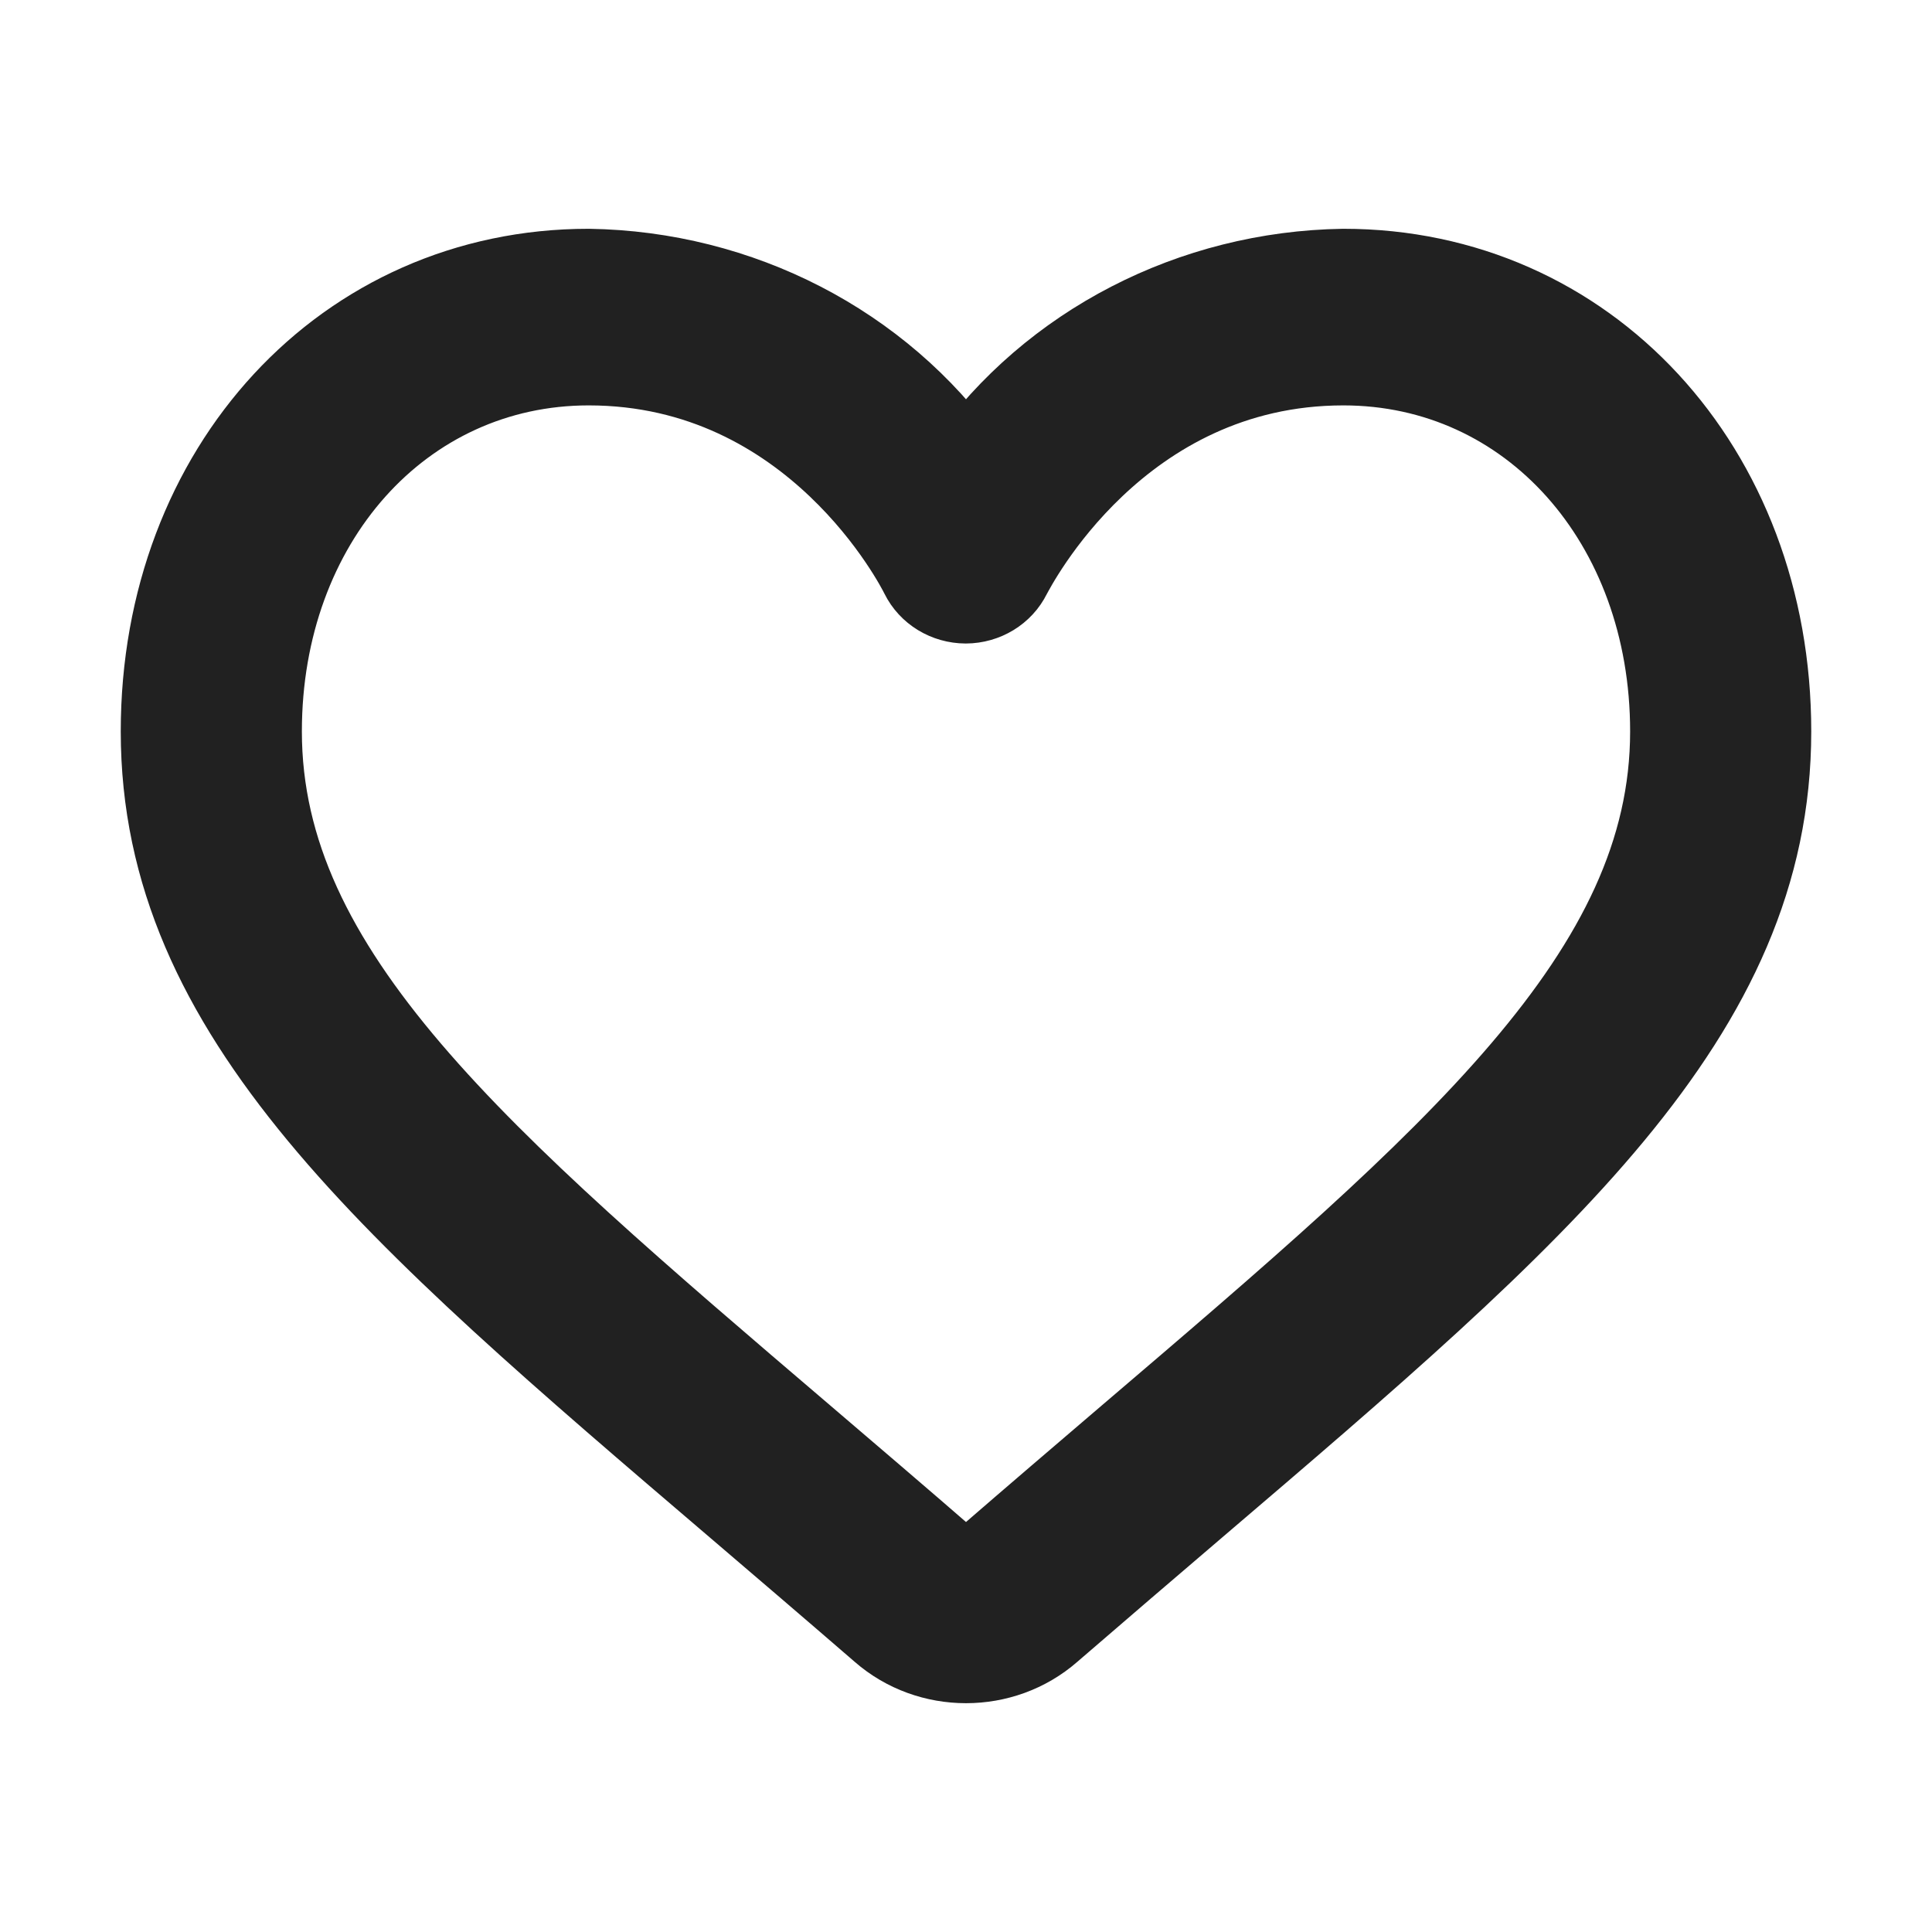
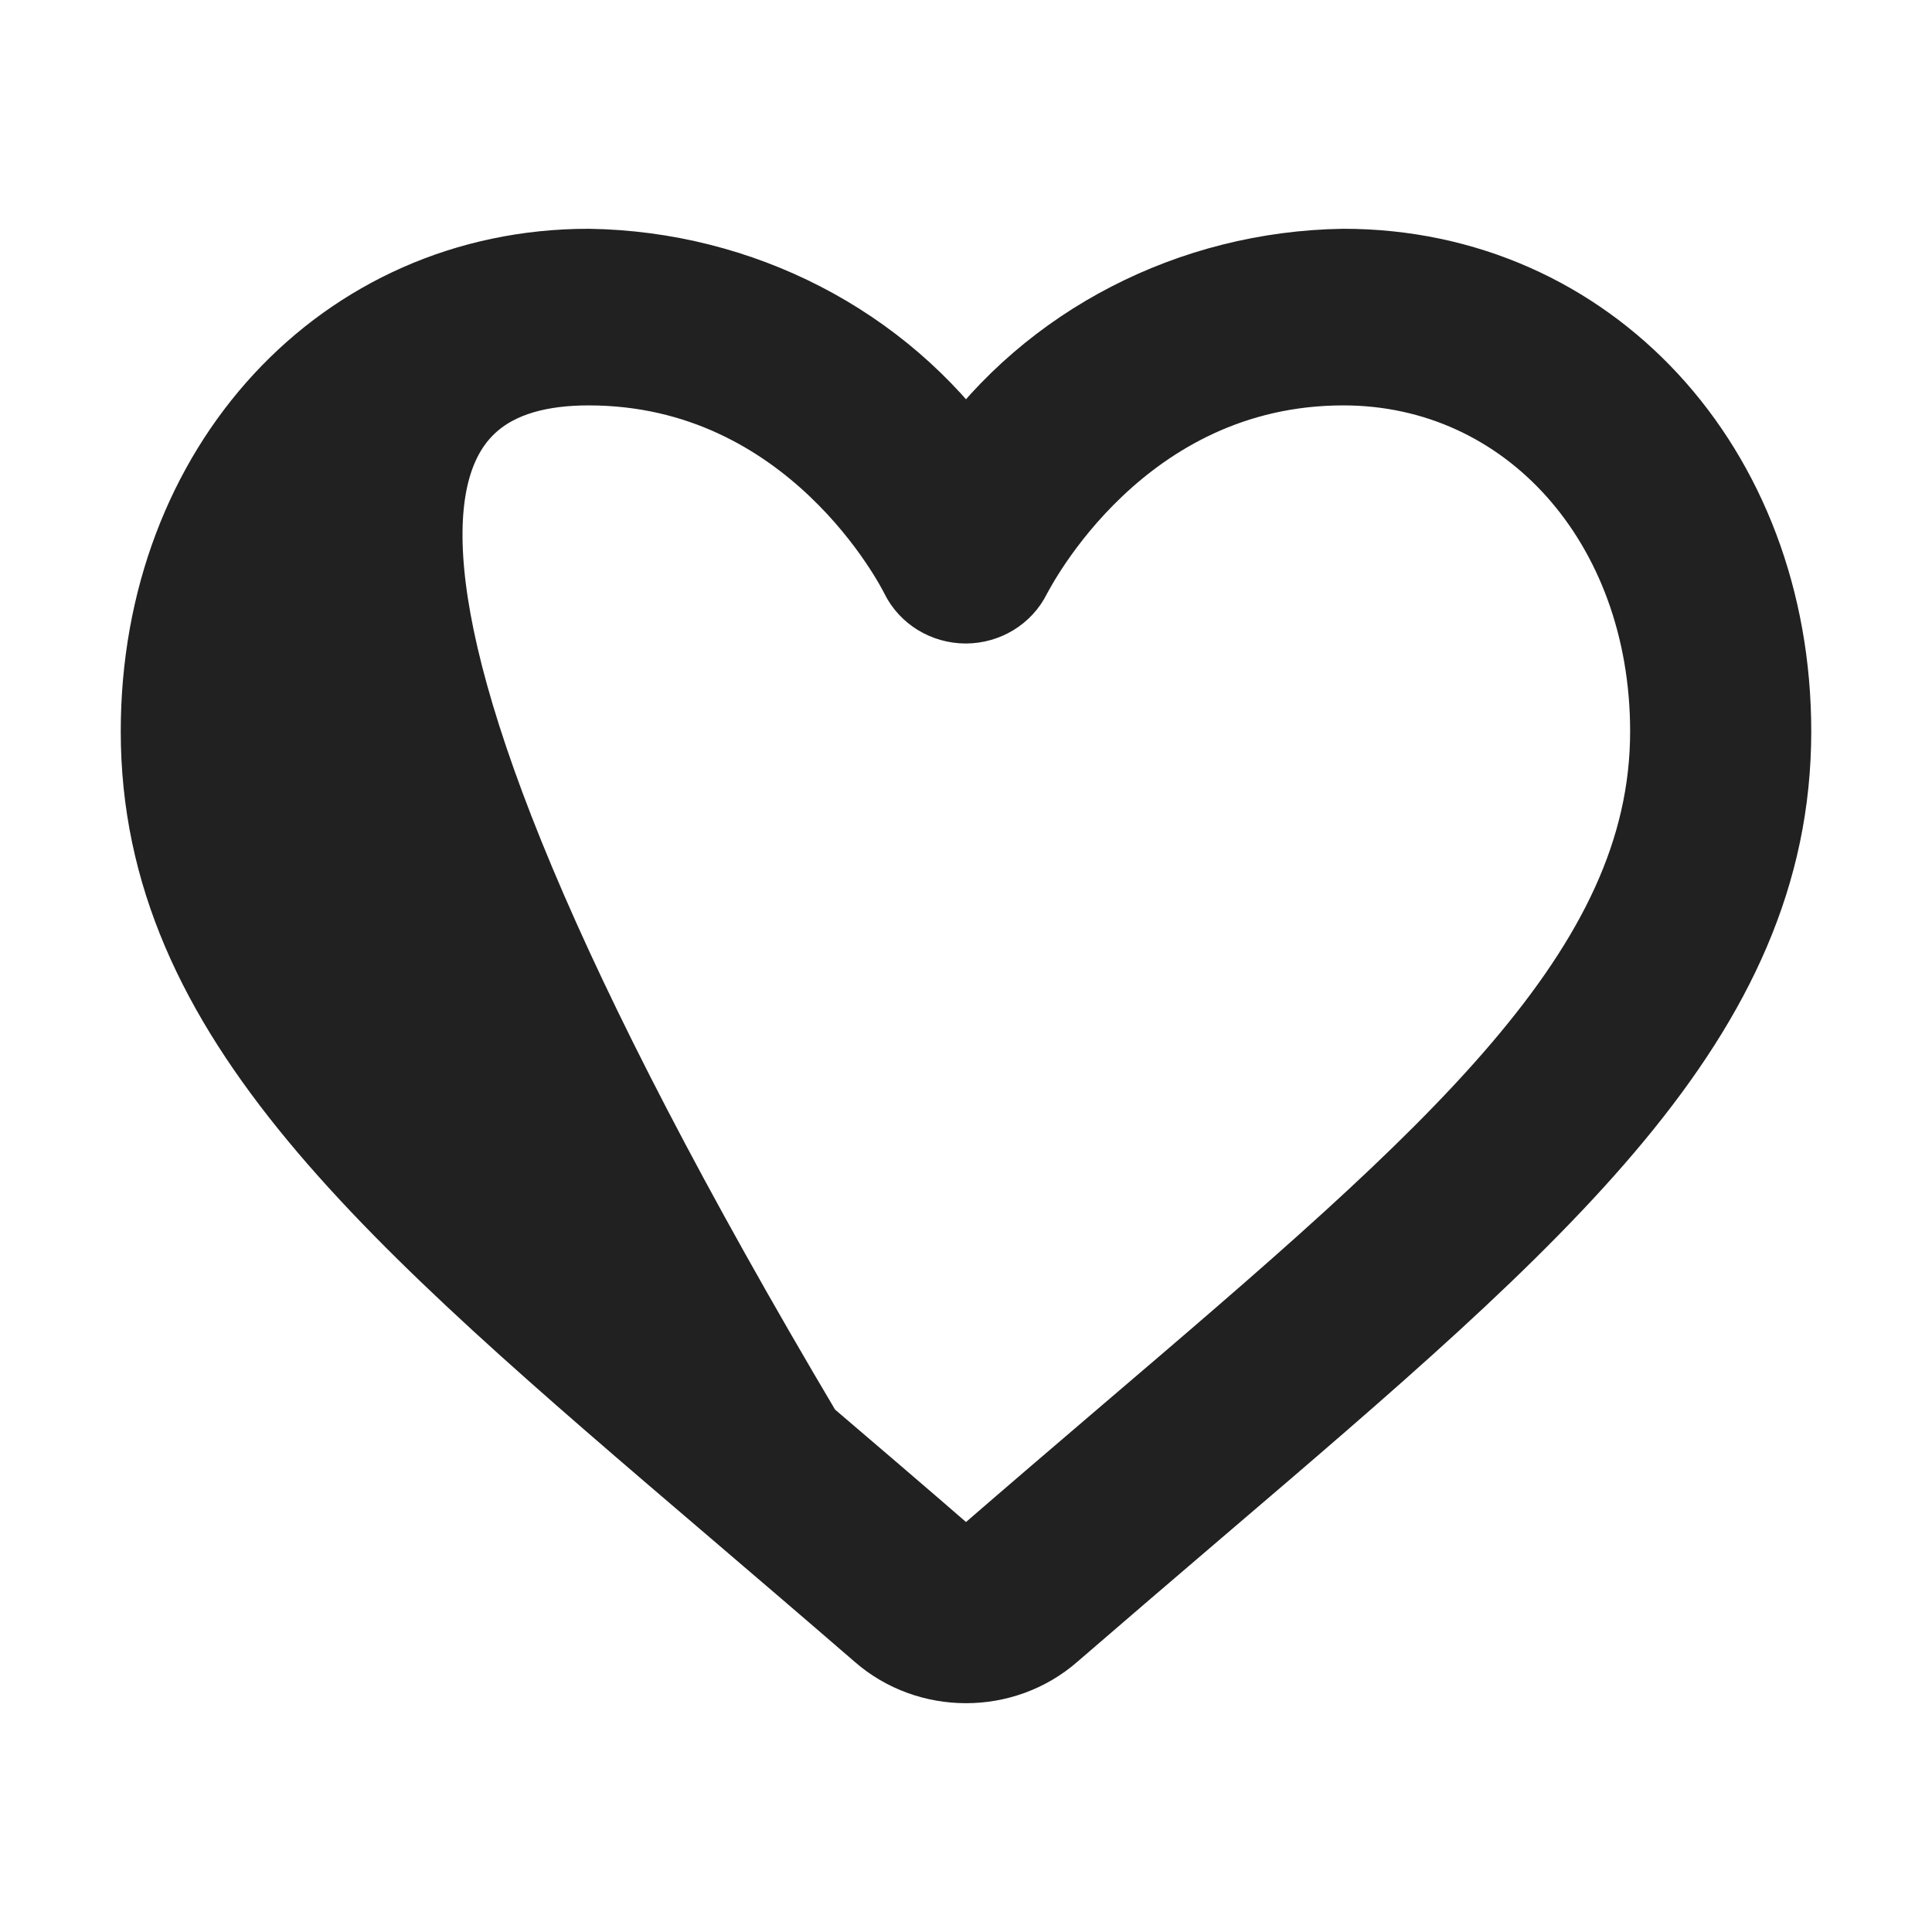
<svg xmlns="http://www.w3.org/2000/svg" width="24" height="24" viewBox="0 0 24 24" fill="none">
-   <path d="M16.688 3.342C14.806 3.371 13.057 4.274 12 5.761C10.943 4.274 9.194 3.371 7.312 3.342C4.284 3.342 2 5.811 2 9.086C2 12.621 4.846 15.05 9.152 18.727C9.723 19.215 10.322 19.727 10.946 20.267C11.543 20.788 12.457 20.788 13.054 20.267C13.679 19.727 14.277 19.215 14.848 18.727C19.154 15.05 22 12.621 22 9.086C22 5.811 19.716 3.342 16.688 3.342ZM14.015 17.836C13.441 18.327 12.84 18.84 12.214 19.383C12.092 19.488 11.907 19.488 11.786 19.383C11.161 18.84 10.559 18.327 9.985 17.836C5.93 14.374 3.25 12.086 3.25 9.086C3.25 6.492 4.996 4.536 7.313 4.536C10.11 4.536 11.381 7.044 11.434 7.151C11.537 7.36 11.756 7.493 11.997 7.494C12.238 7.493 12.457 7.359 12.559 7.151C12.619 7.044 13.89 4.536 16.688 4.536C19.004 4.536 20.75 6.492 20.75 9.086C20.75 12.086 18.071 14.374 14.015 17.836Z" fill="#212121" stroke="#212121" />
+   <path d="M16.688 3.342C14.806 3.371 13.057 4.274 12 5.761C10.943 4.274 9.194 3.371 7.312 3.342C4.284 3.342 2 5.811 2 9.086C2 12.621 4.846 15.05 9.152 18.727C9.723 19.215 10.322 19.727 10.946 20.267C11.543 20.788 12.457 20.788 13.054 20.267C13.679 19.727 14.277 19.215 14.848 18.727C19.154 15.05 22 12.621 22 9.086C22 5.811 19.716 3.342 16.688 3.342ZM14.015 17.836C13.441 18.327 12.84 18.84 12.214 19.383C12.092 19.488 11.907 19.488 11.786 19.383C11.161 18.84 10.559 18.327 9.985 17.836C3.25 6.492 4.996 4.536 7.313 4.536C10.11 4.536 11.381 7.044 11.434 7.151C11.537 7.36 11.756 7.493 11.997 7.494C12.238 7.493 12.457 7.359 12.559 7.151C12.619 7.044 13.89 4.536 16.688 4.536C19.004 4.536 20.75 6.492 20.75 9.086C20.75 12.086 18.071 14.374 14.015 17.836Z" fill="#212121" stroke="#212121" />
</svg>